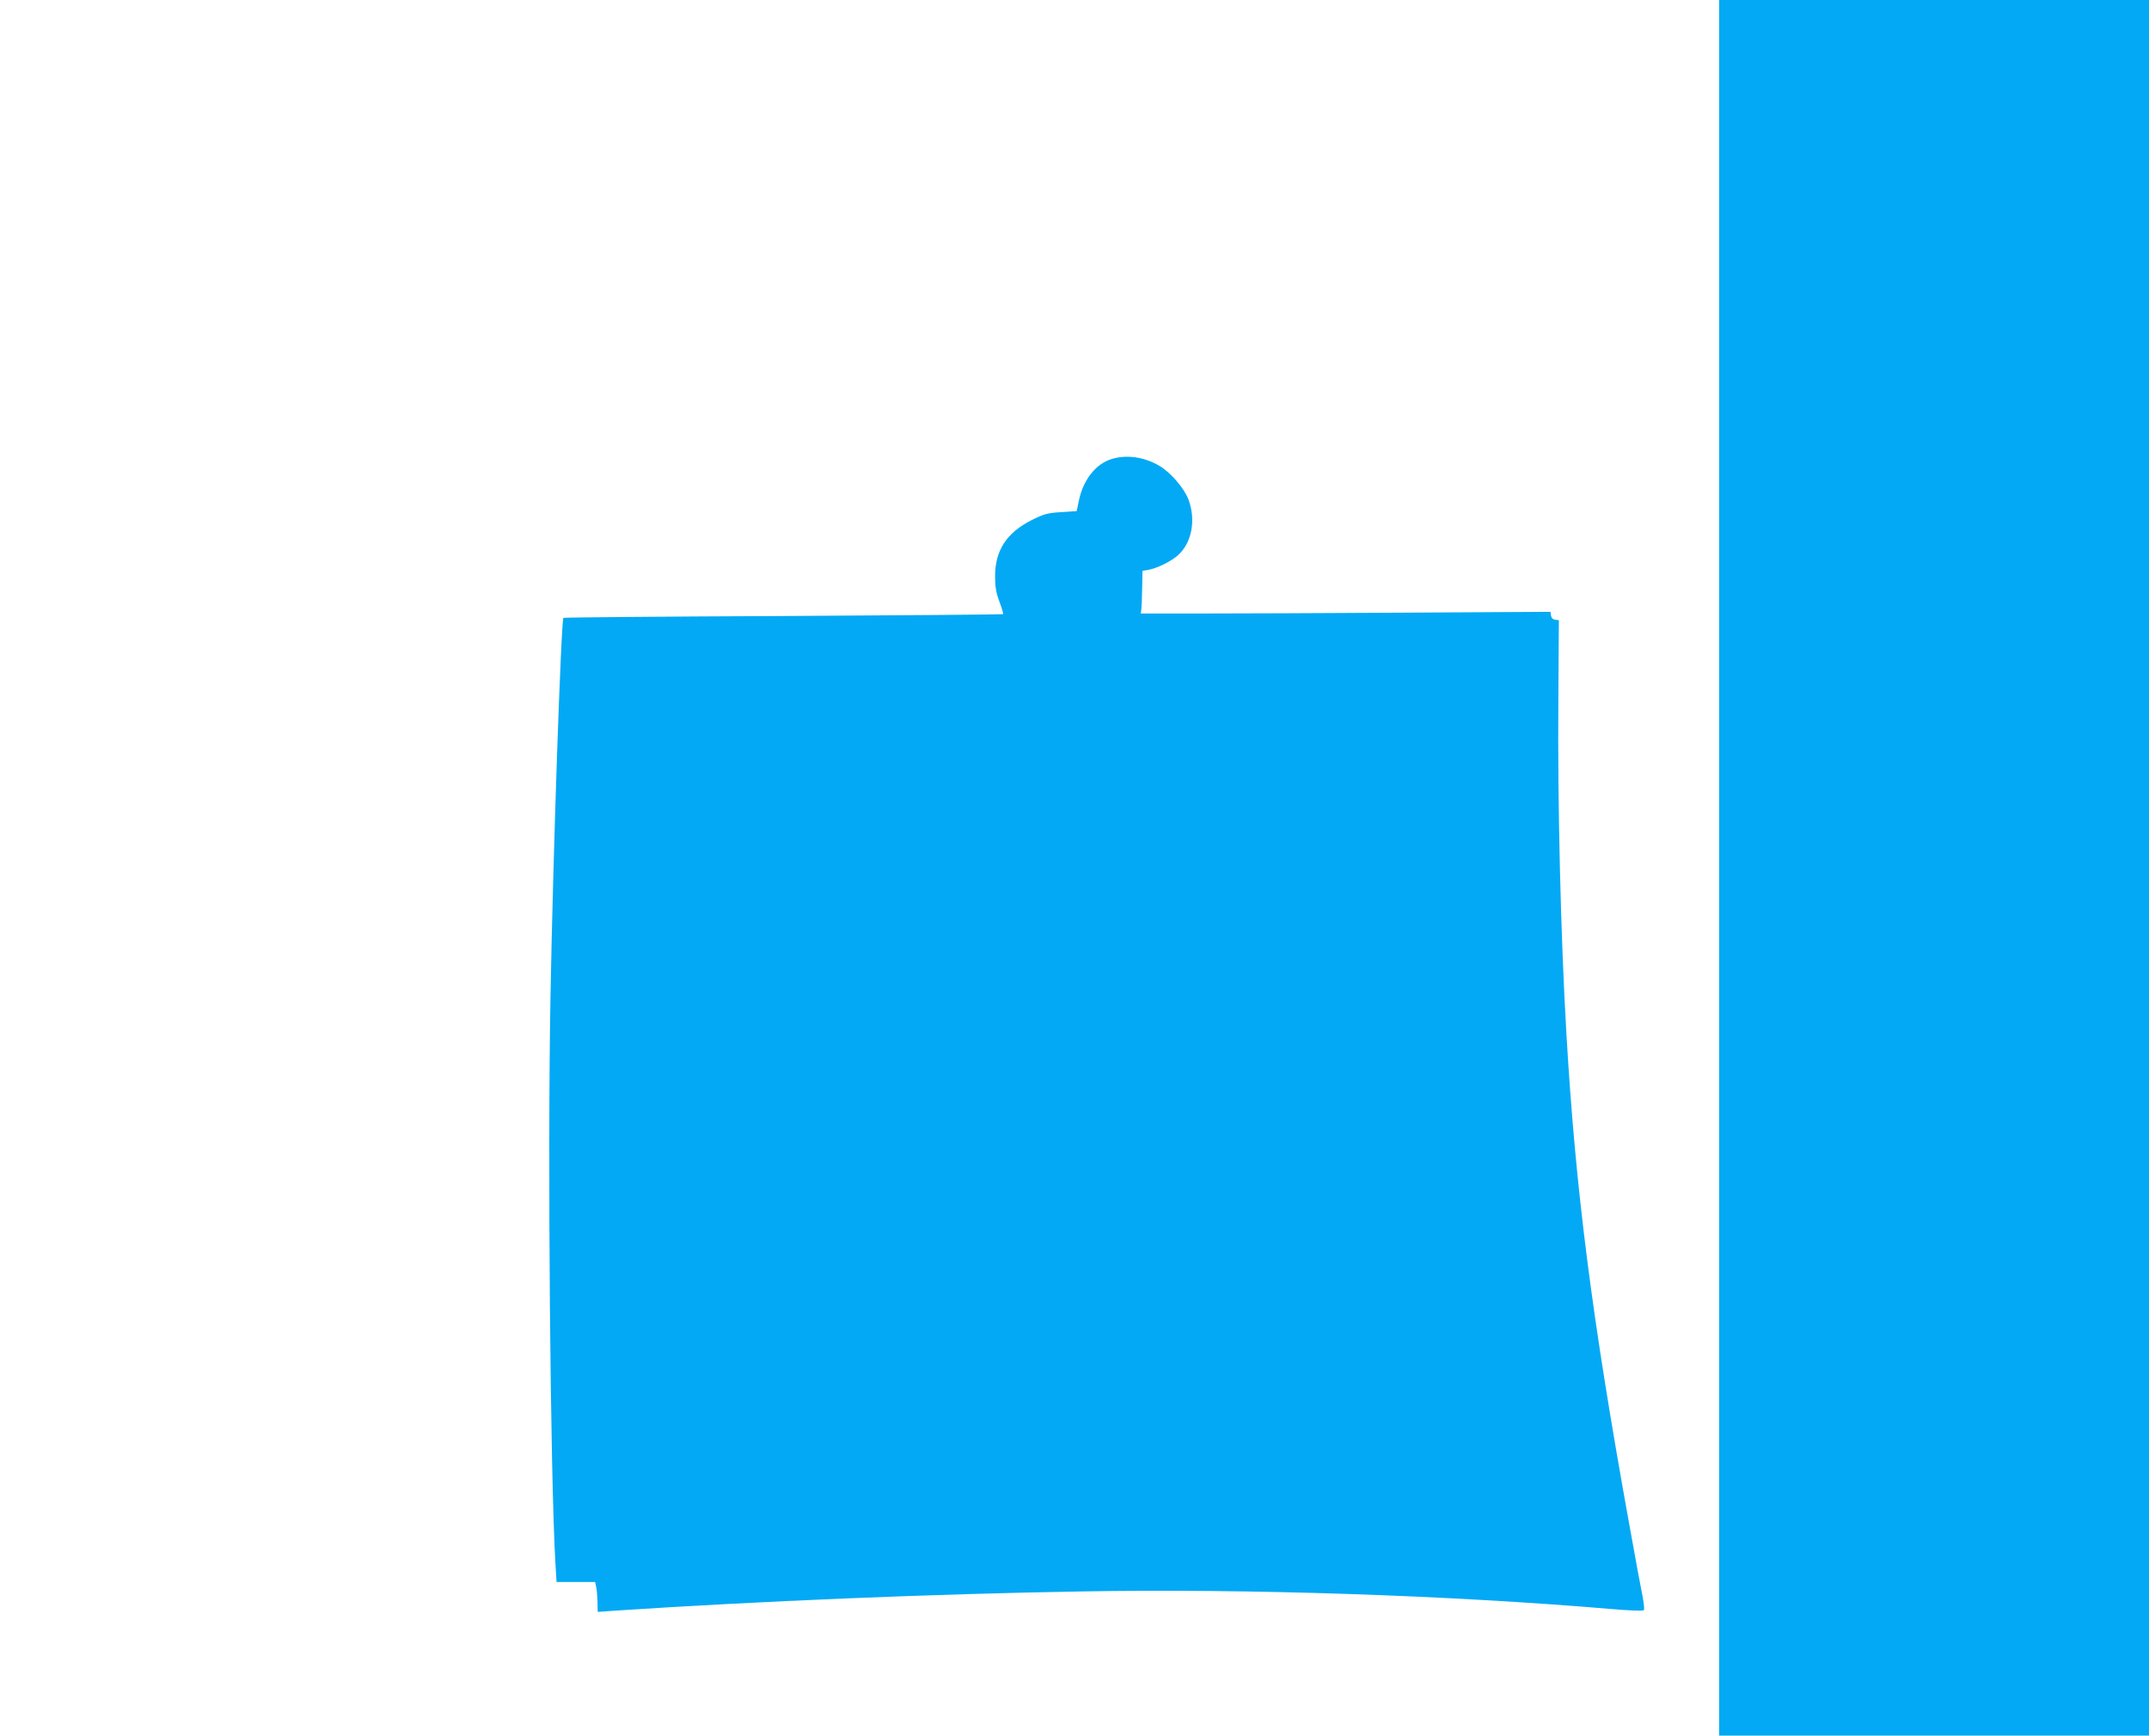
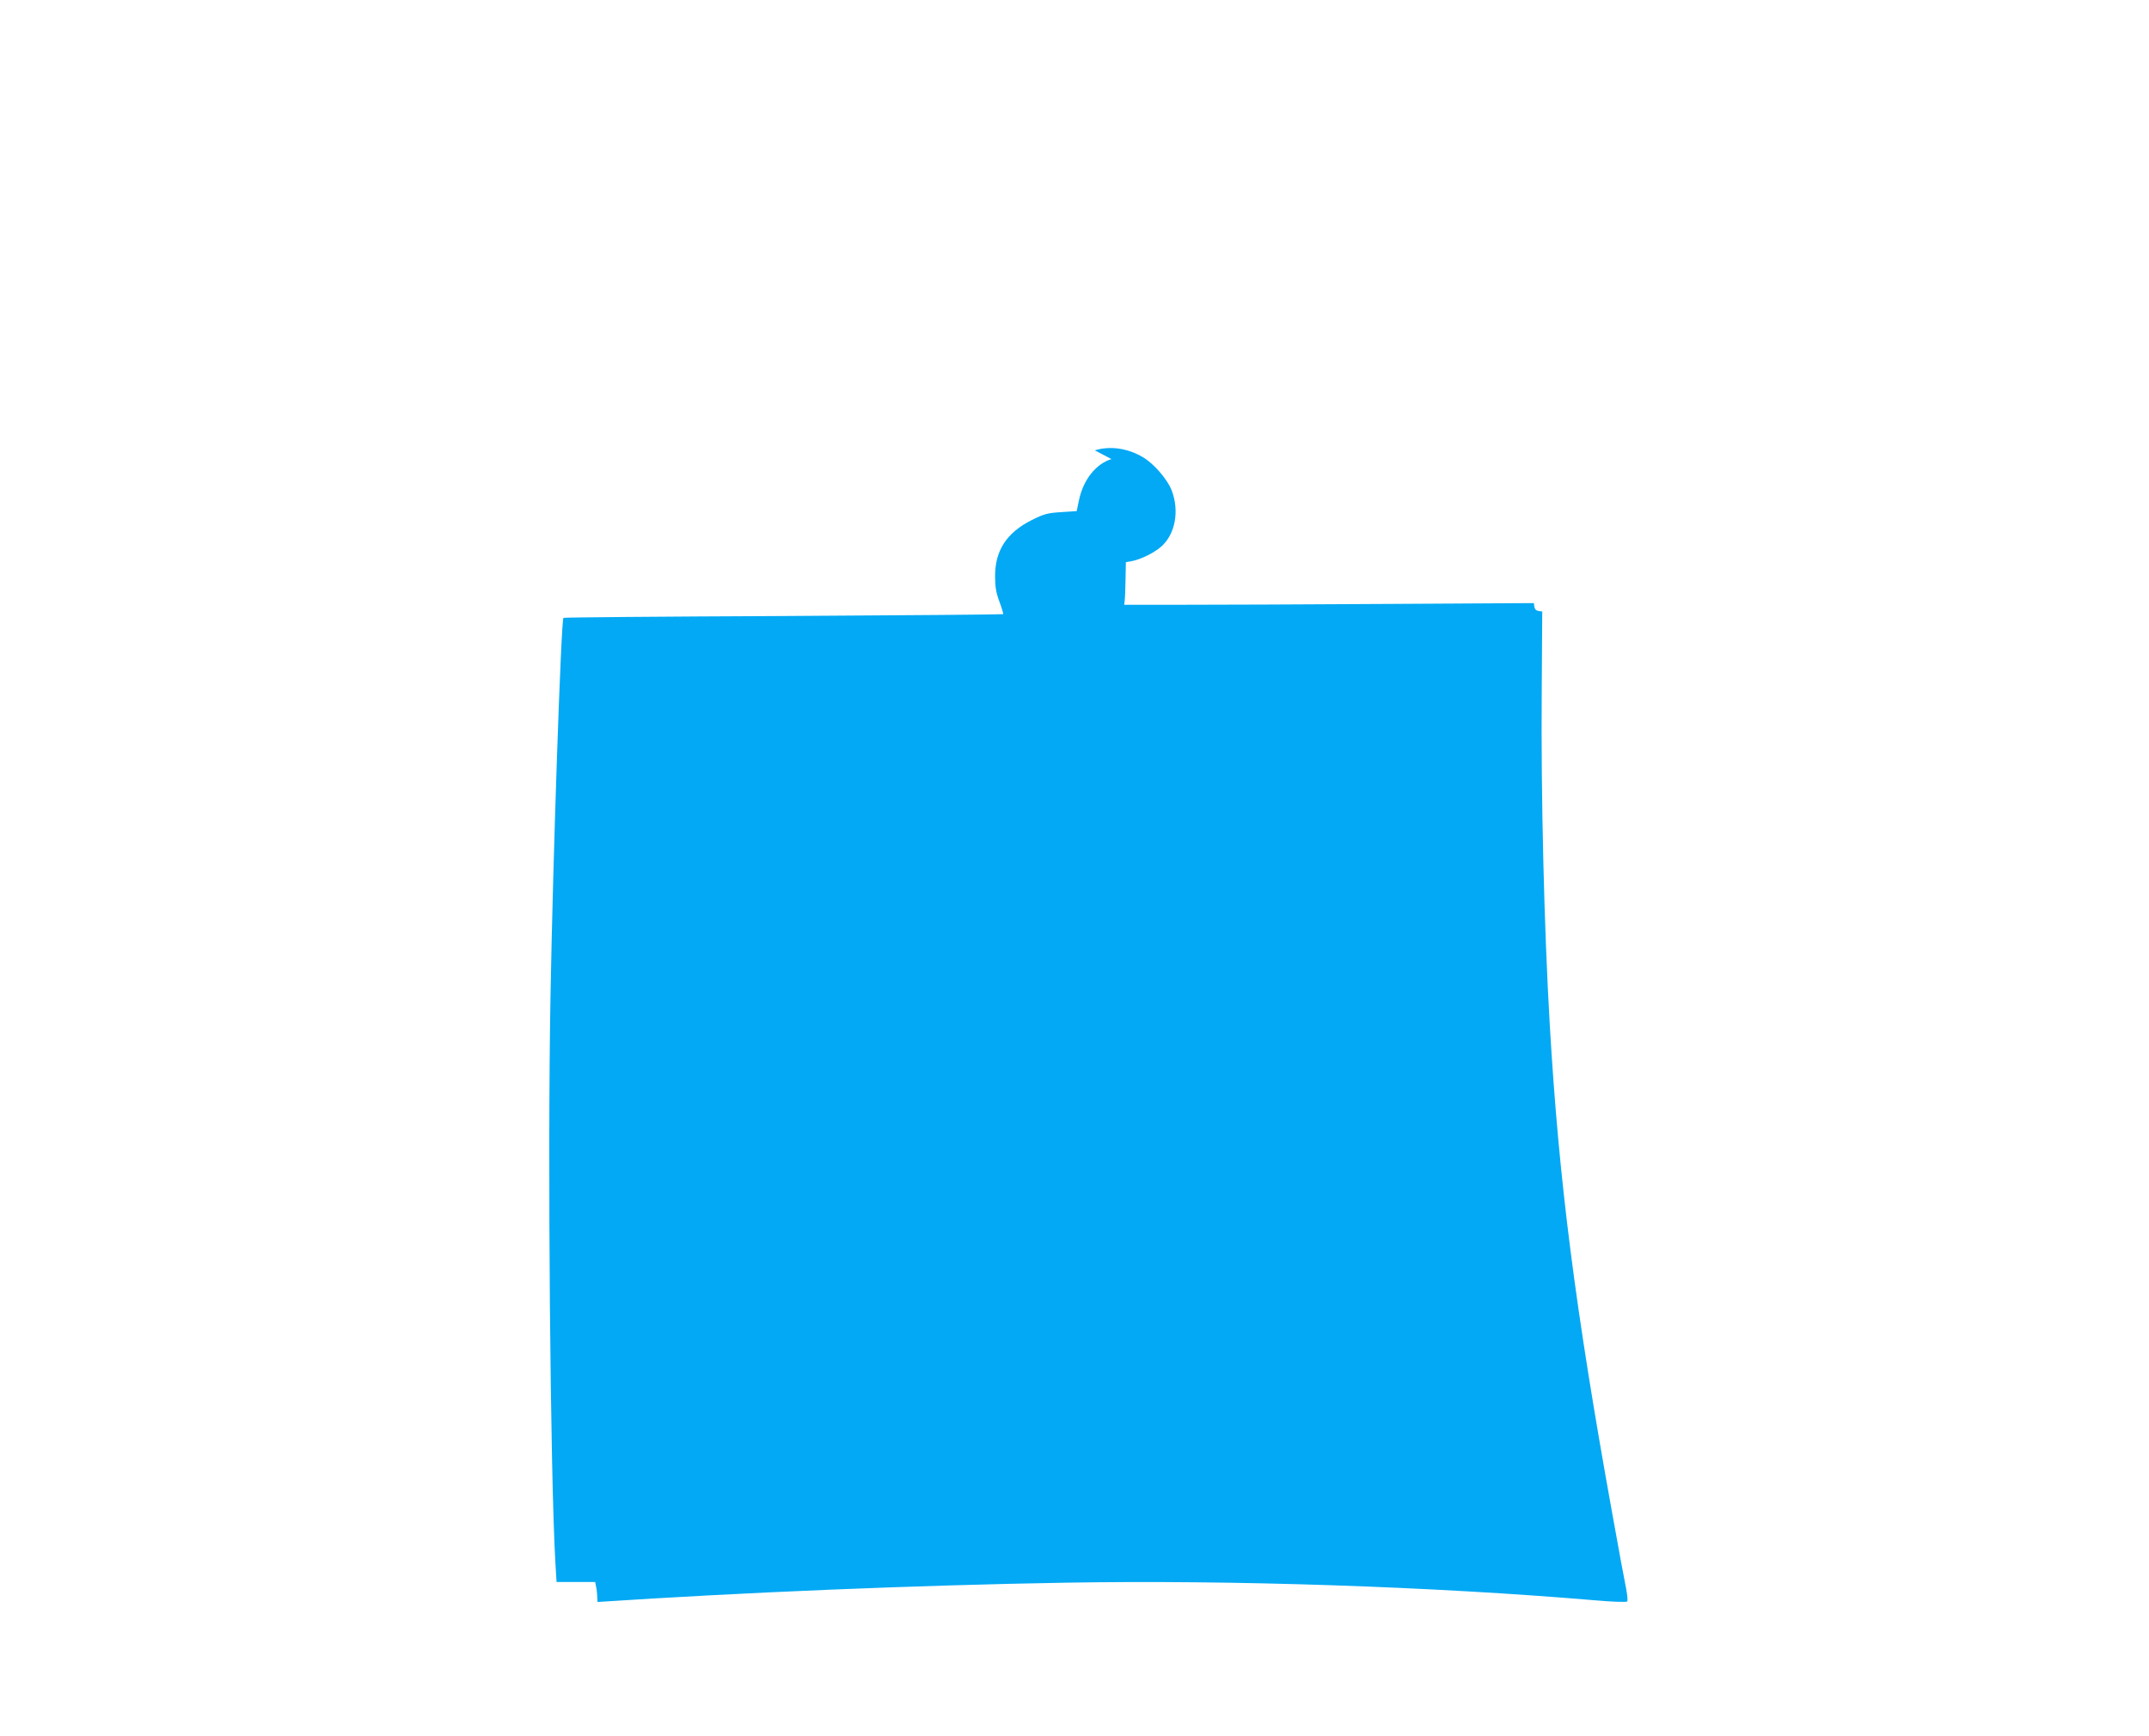
<svg xmlns="http://www.w3.org/2000/svg" version="1.0" width="1280pt" height="1034pt" viewBox="0 0 1280 1034" preserveAspectRatio="xMidYMid meet">
  <g transform="translate(0,1034) scale(0.1,-0.1)" fill="#03a9f4" stroke="none">
-     <path d="M10240 5170 l0 -5170 1280 0 1280 0 0 5170 0 5170 -1280 0 -1280 0 0 -5170z" />
-     <path d="M6620 7605 c-94 -29 -169 -125 -194 -248 l-13 -62 -91 -6 c-81 -5 -102 -10 -176 -47 -150 -75 -220 -182 -219 -337 0 -61 6 -97 26 -150 14 -38 24 -71 22 -74 -3 -2 -592 -7 -1310 -11 -717 -3 -1306 -8 -1309 -11 -14 -15 -62 -1414 -77 -2249 -18 -972 -1 -2862 29 -3380 l7 -115 115 0 115 0 6 -30 c4 -16 7 -57 8 -89 l1 -59 98 7 c859 57 1899 100 2790 115 988 17 2186 -23 3151 -105 101 -9 187 -12 192 -7 4 4 1 38 -6 75 -8 37 -46 242 -84 455 -221 1224 -317 1979 -371 2903 -34 579 -53 1372 -48 1990 l3 475 -22 3 c-14 2 -23 11 -25 25 l-3 22 -870 -5 c-478 -3 -1027 -5 -1220 -5 l-350 0 3 25 c2 14 4 71 5 127 l2 102 35 6 c53 10 131 48 175 86 84 74 110 212 63 335 -25 66 -108 162 -173 199 -90 53 -195 68 -285 40z" />
+     <path d="M6620 7605 c-94 -29 -169 -125 -194 -248 l-13 -62 -91 -6 c-81 -5 -102 -10 -176 -47 -150 -75 -220 -182 -219 -337 0 -61 6 -97 26 -150 14 -38 24 -71 22 -74 -3 -2 -592 -7 -1310 -11 -717 -3 -1306 -8 -1309 -11 -14 -15 -62 -1414 -77 -2249 -18 -972 -1 -2862 29 -3380 l7 -115 115 0 115 0 6 -30 c4 -16 7 -57 8 -89 c859 57 1899 100 2790 115 988 17 2186 -23 3151 -105 101 -9 187 -12 192 -7 4 4 1 38 -6 75 -8 37 -46 242 -84 455 -221 1224 -317 1979 -371 2903 -34 579 -53 1372 -48 1990 l3 475 -22 3 c-14 2 -23 11 -25 25 l-3 22 -870 -5 c-478 -3 -1027 -5 -1220 -5 l-350 0 3 25 c2 14 4 71 5 127 l2 102 35 6 c53 10 131 48 175 86 84 74 110 212 63 335 -25 66 -108 162 -173 199 -90 53 -195 68 -285 40z" />
  </g>
</svg>